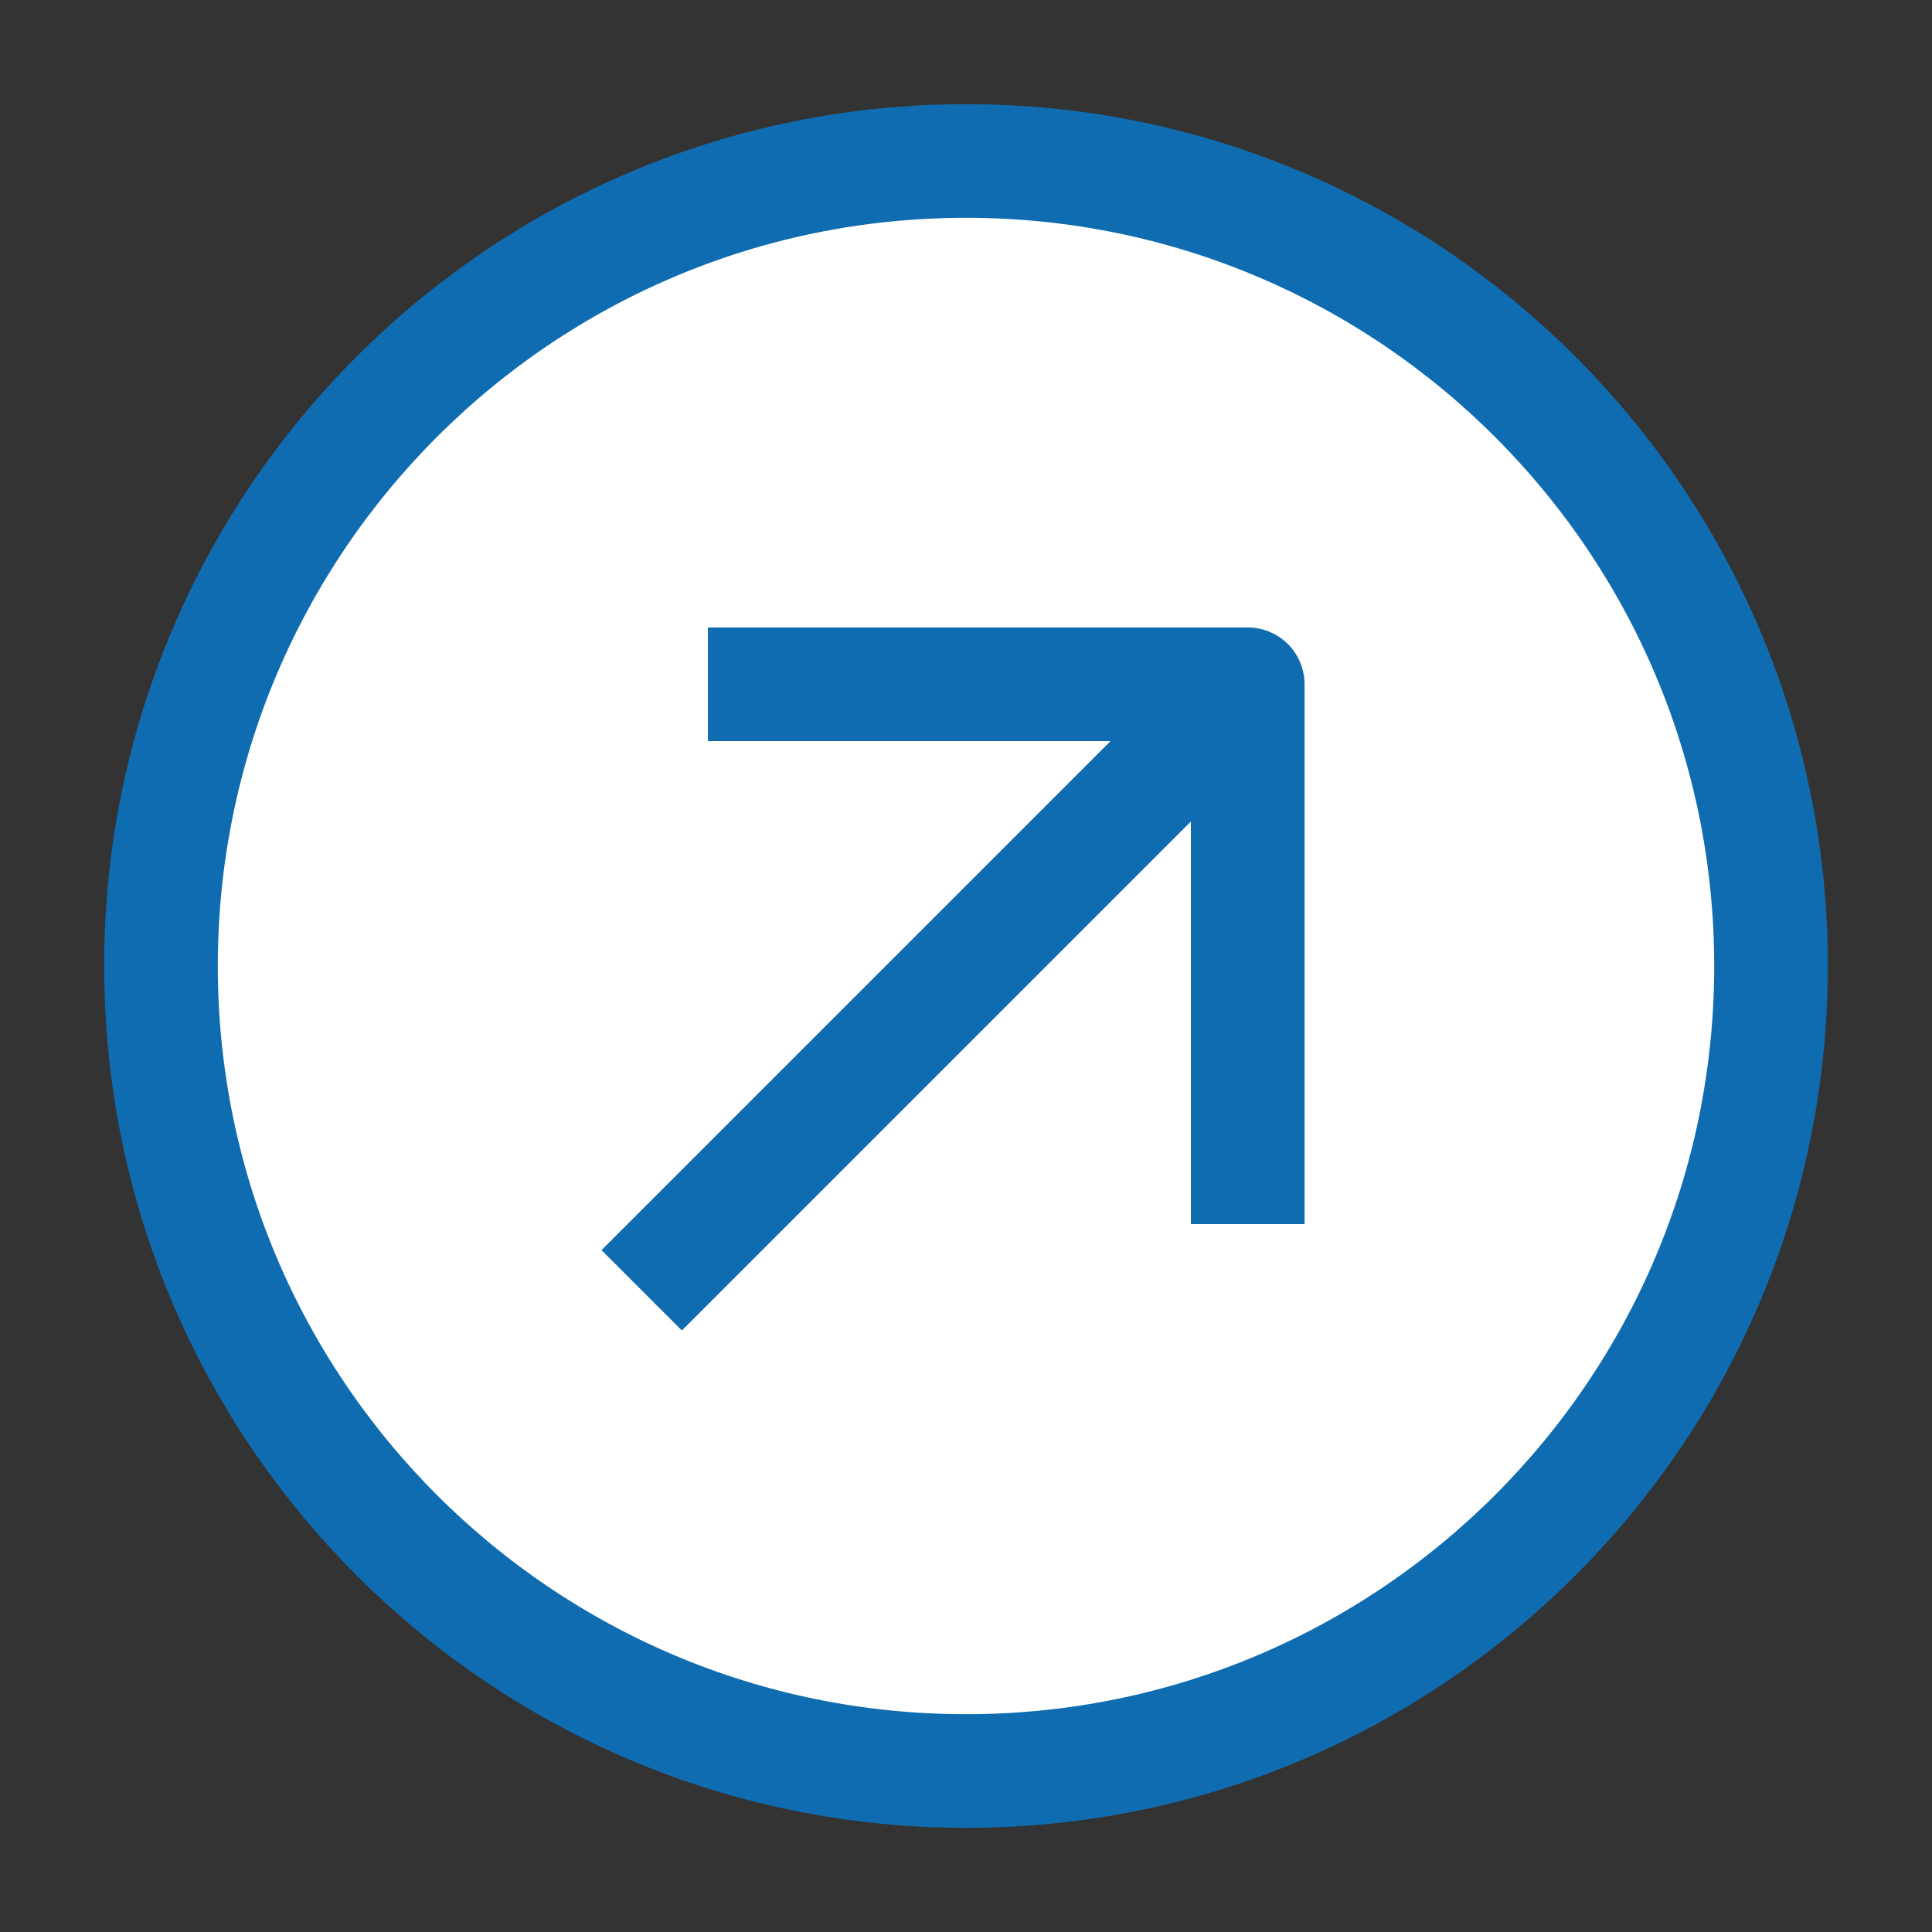
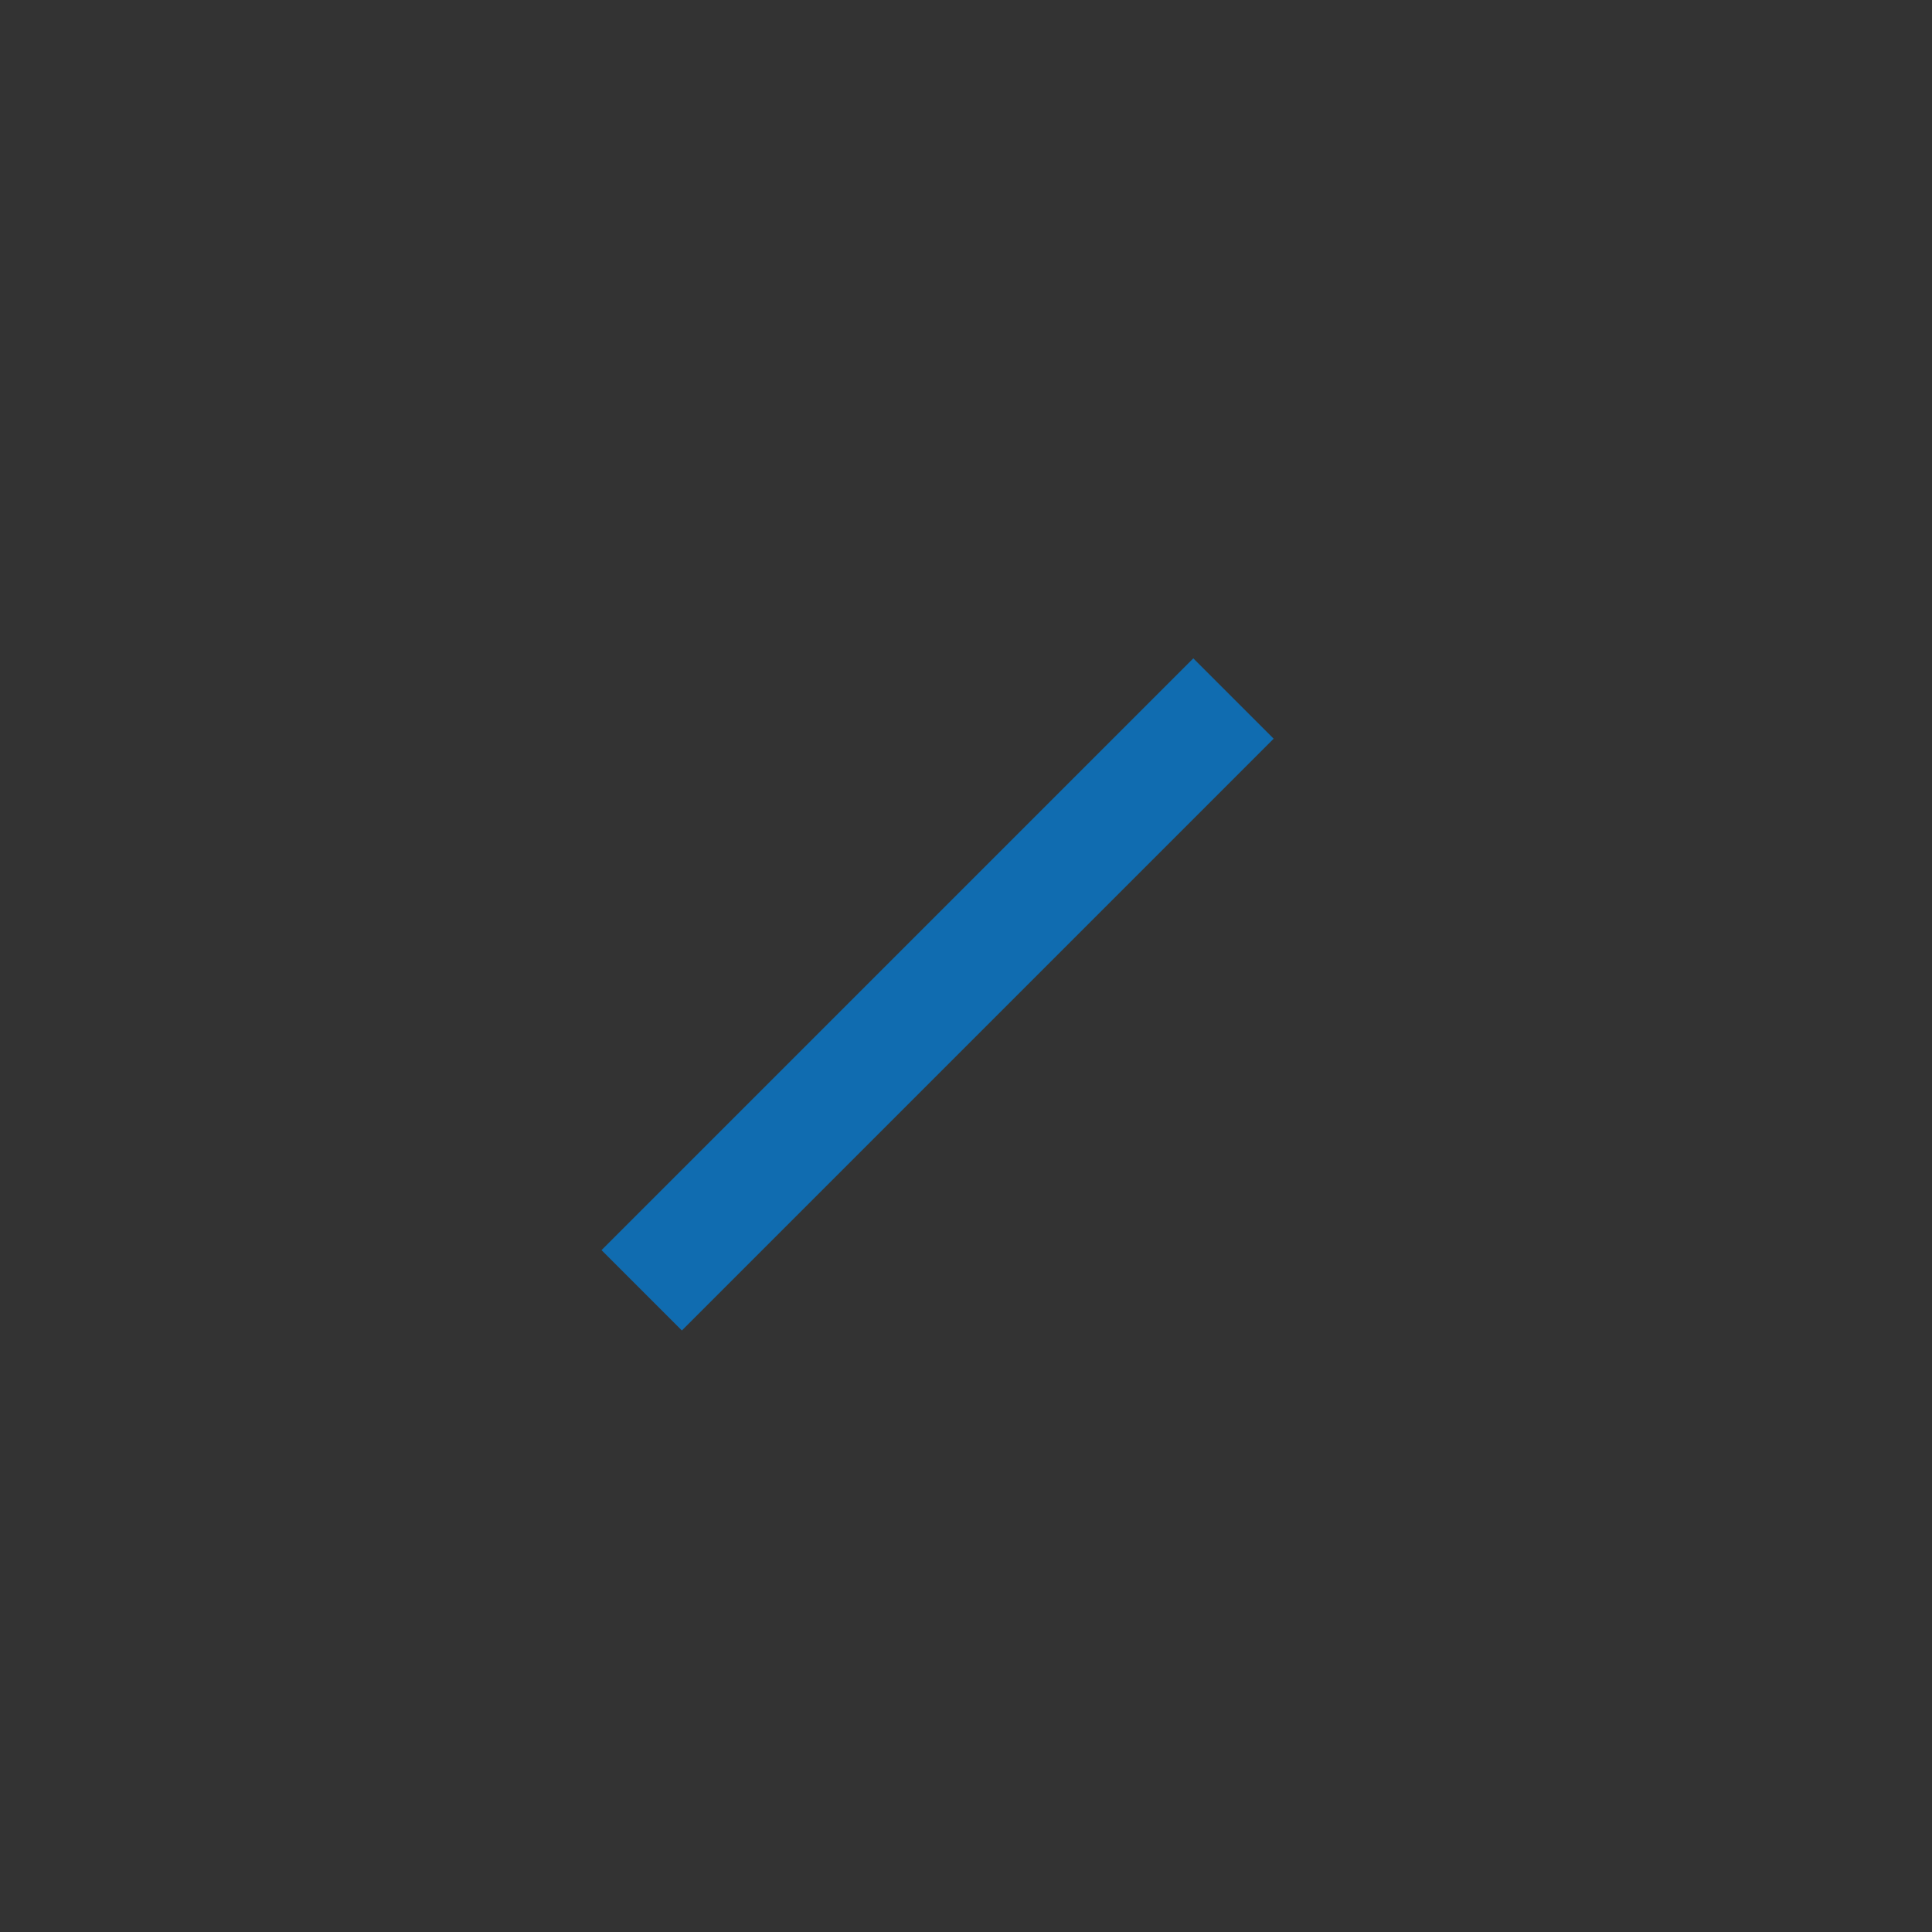
<svg xmlns="http://www.w3.org/2000/svg" width="34" height="34" viewBox="0 0 34 34" fill="none">
  <rect x="0" y="0" width="34" height="34" fill="#333333" stroke="none" />
-   <path d="M17 31.167C24.824 31.167 31.167 24.824 31.167 17C31.167 9.176 24.824 2.833 17 2.833C9.176 2.833 2.833 9.176 2.833 17C2.833 24.824 9.176 31.167 17 31.167Z" fill="white" stroke="#106CB0" stroke-width="2" stroke-linejoin="round" />
  <path d="M21 13L12 22" stroke="#106CB0" stroke-width="2" stroke-linecap="square" stroke-linejoin="round" />
-   <path d="M13.458 12.042H21.958V20.542" stroke="#106CB0" stroke-width="2" stroke-linecap="square" stroke-linejoin="round" />
</svg>